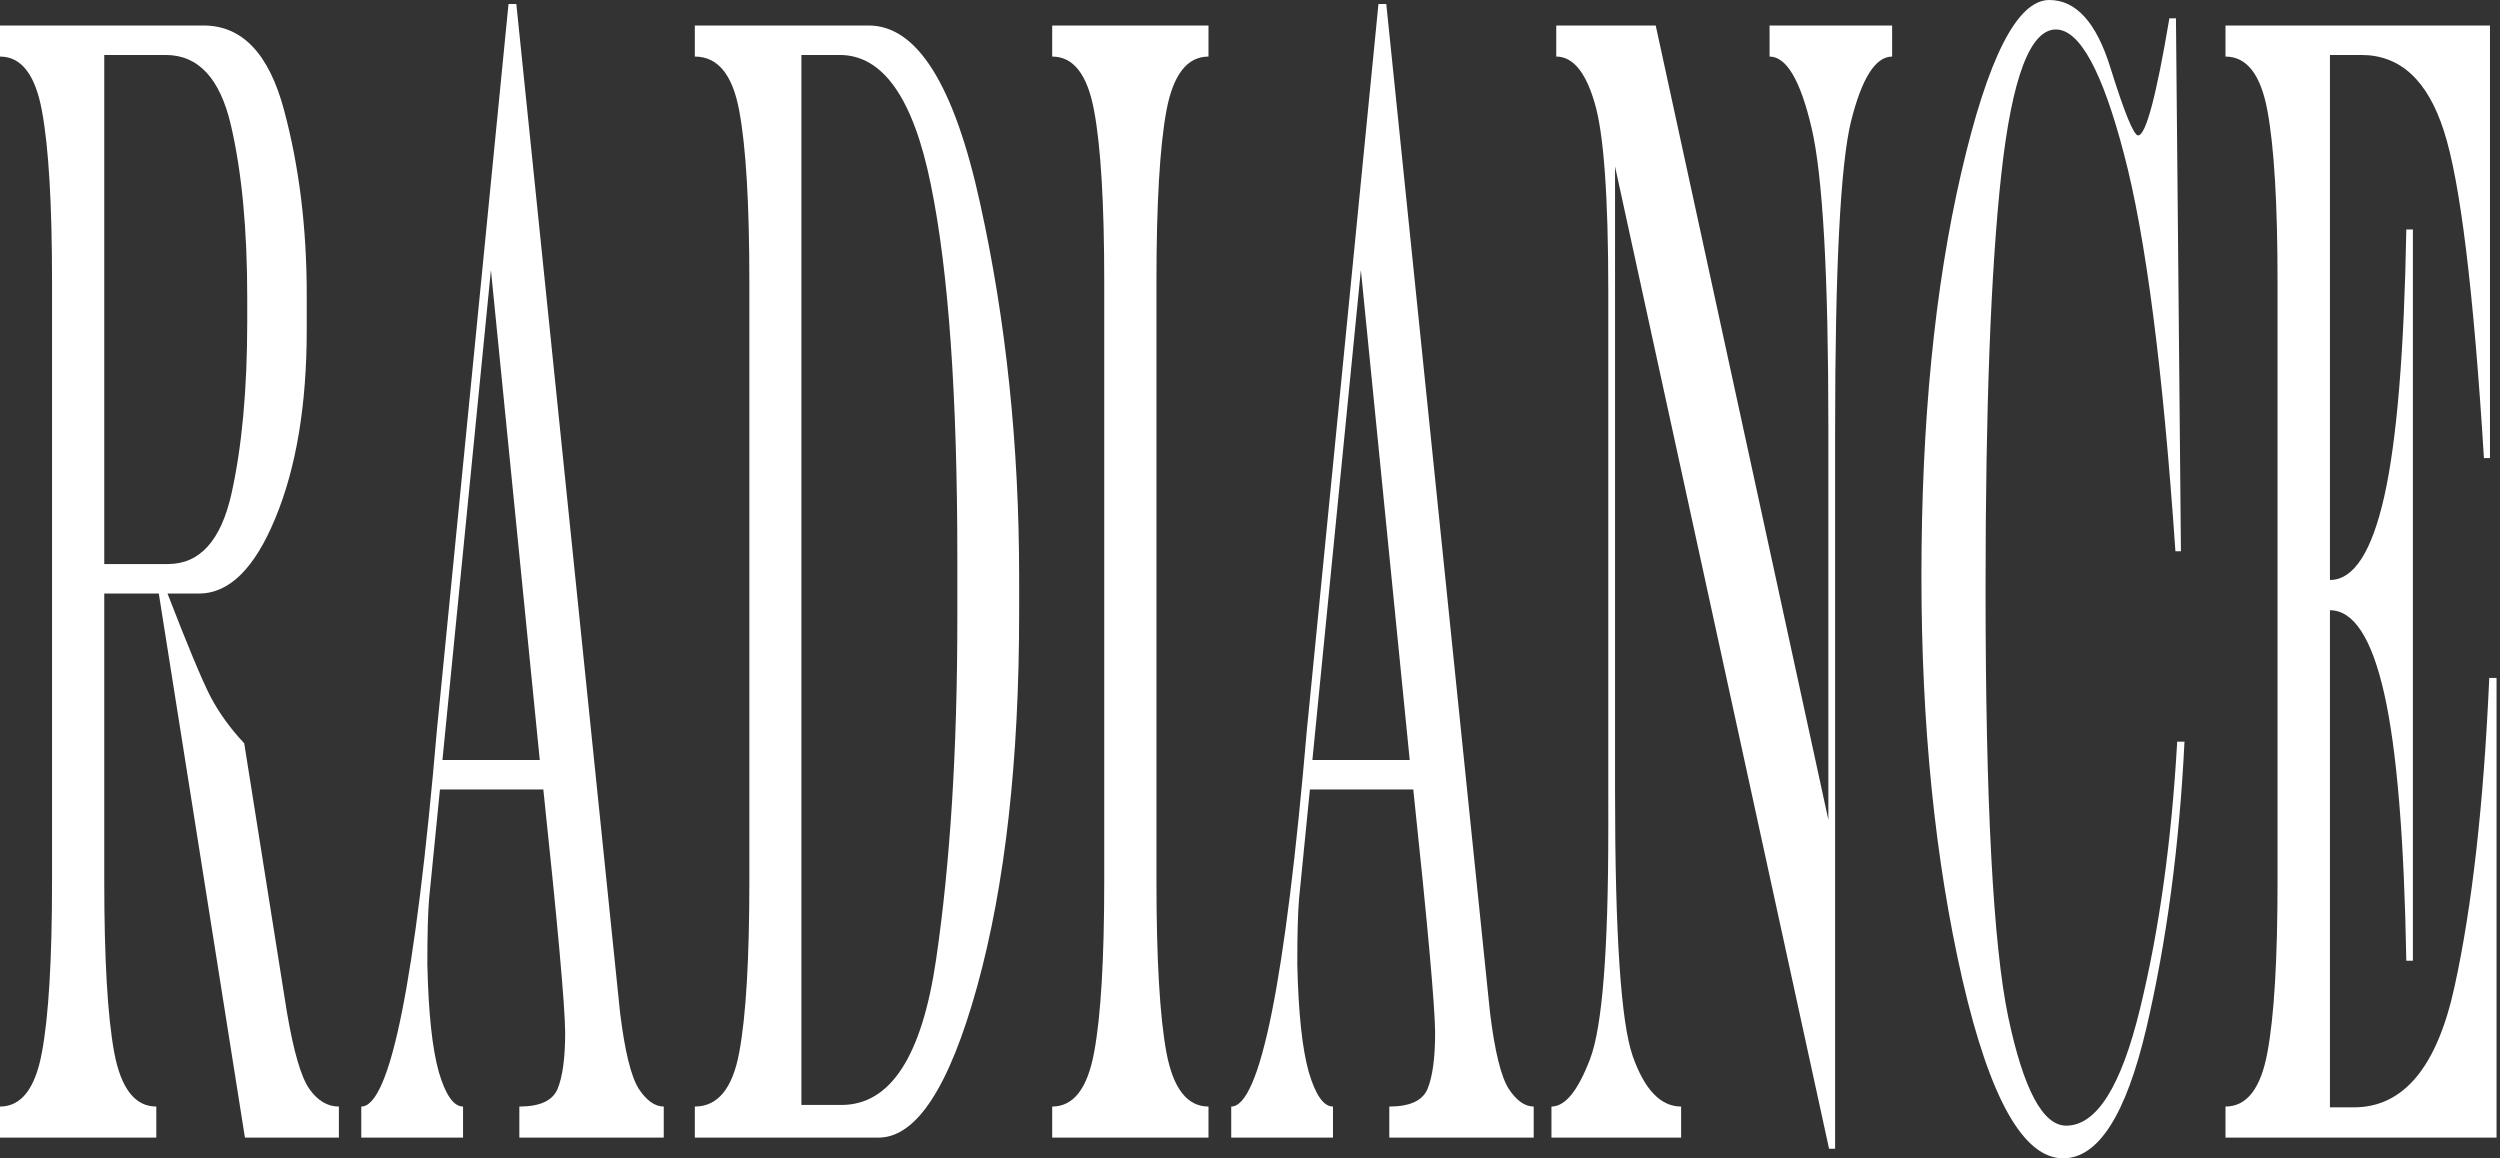
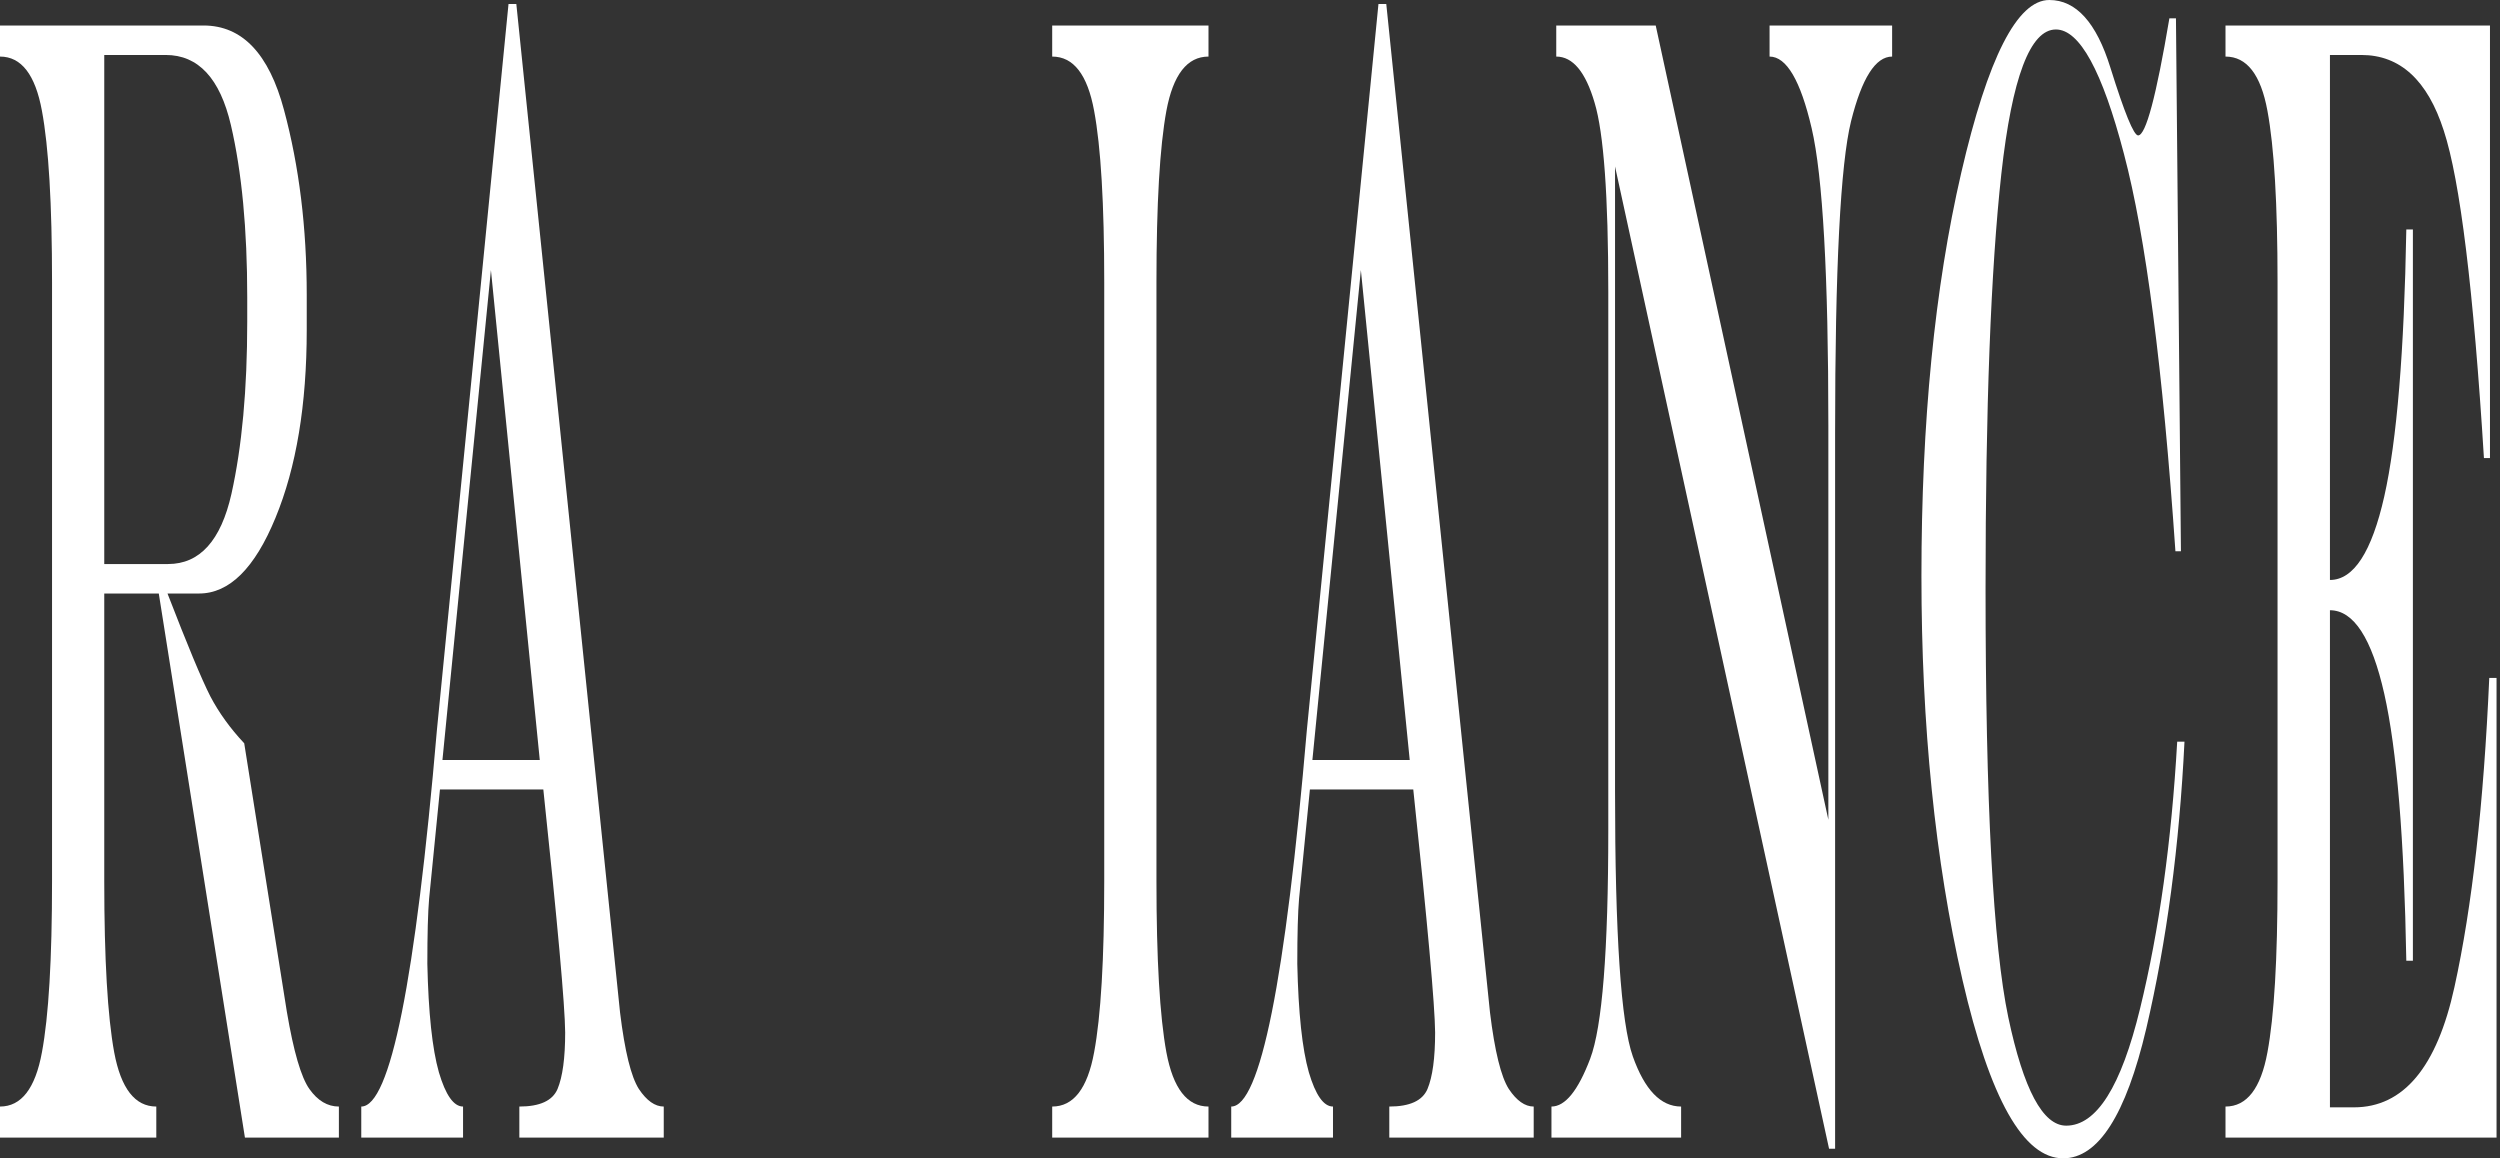
<svg xmlns="http://www.w3.org/2000/svg" width="559" height="259" viewBox="0 0 559 259" fill="none">
  <rect x="0" y="0" width="559" height="259" fill="#333333" stroke="none" />
  <path d="M520.975 136.449V247.602H526.337C537.404 247.602 544.897 238.636 548.815 220.704C552.76 202.773 555.355 179.734 556.599 151.59H558.227V254.371H497.623V247.424C502.389 247.424 505.513 243.386 506.996 235.311C508.505 227.236 509.259 214.47 509.259 197.013V63.06C509.259 45.603 508.505 32.837 506.996 24.762C505.513 16.687 502.389 12.649 497.623 12.649V5.702L556.758 5.702V102.426H555.408C553.078 64.782 550.086 40.378 546.432 29.215C542.805 17.934 536.662 12.293 528.005 12.293H520.975V129.68C526.27 129.68 530.321 123.446 533.128 110.977C535.934 98.507 537.576 78.616 538.052 51.303H539.522V214.826H538.052C537.576 187.513 535.934 167.622 533.128 155.153C530.321 142.684 526.27 136.449 520.975 136.449Z" fill="white" />
  <path d="M458.227 0C464.211 0 468.765 5.047 471.889 15.141C475.04 25.235 477.105 30.282 478.084 30.282C479.805 30.282 482.135 21.554 485.074 4.097H486.544L487.656 123.265H486.424C483.618 82.415 479.779 52.786 474.907 34.379C470.062 15.854 464.992 6.591 459.697 6.591C453.951 6.591 449.887 17.338 447.504 38.832C445.148 60.208 443.97 91.143 443.97 131.638C443.97 179.376 445.664 211.321 449.053 227.471C452.469 243.622 456.784 251.697 462 251.697C468.778 251.697 474.285 242.968 478.521 225.512C482.784 208.055 485.551 188.164 486.822 165.838H488.45C487.311 189.114 484.465 210.489 479.911 229.965C475.357 249.322 469.162 259 461.325 259C452.455 259 444.949 245.7 438.807 219.099C432.691 192.38 429.633 162.276 429.633 128.787C429.633 94.349 432.598 64.305 438.529 38.654C444.486 12.885 451.052 0 458.227 0Z" fill="white" />
  <path d="M347.978 5.702L370.218 5.702L408.82 183.297V95.123C408.82 61.516 407.576 39.368 405.087 28.68C402.598 17.993 399.461 12.649 395.675 12.649V5.702H423.078V12.649C419.371 12.649 416.313 17.458 413.904 27.077C411.521 36.696 410.329 59.972 410.329 96.904V256.864H408.979L361.123 37.23V176.884C361.123 208.947 362.447 228.72 365.094 236.201C367.742 243.682 371.343 247.423 375.897 247.423V254.37H346.905V247.423C349.977 247.423 352.862 243.861 355.563 236.735C358.264 229.61 359.614 212.569 359.614 185.612V65.197C359.614 43.821 358.595 29.749 356.556 22.98C354.544 16.093 351.684 12.649 347.978 12.649V5.702Z" fill="white" />
  <path d="M293.45 169.936H315.214L304.292 60.387L293.45 169.936ZM308.224 0.892L309.972 0.892L333.165 226.403C334.224 235.072 335.627 240.772 337.374 243.504C339.122 246.116 340.975 247.423 342.935 247.423V254.37H310.647V247.423C315.227 247.423 318.073 246.116 319.185 243.504C320.324 240.772 320.893 236.557 320.893 230.857C320.84 224.8 319.212 206.69 316.008 176.527H292.894L290.472 200.931C290.207 204.018 290.075 208.887 290.075 215.537C290.313 226.463 291.173 234.538 292.656 239.763C294.165 244.869 295.966 247.423 298.057 247.423V254.37H275.301V247.423C281.761 247.423 287.4 219.337 292.219 163.167L308.224 0.892Z" fill="white" />
  <path d="M246.907 63.06C246.907 45.603 246.152 32.837 244.643 24.762C243.16 16.687 240.036 12.649 235.271 12.649V5.702L270.219 5.702V12.649C265.454 12.649 262.316 16.687 260.807 24.762C259.324 32.837 258.583 45.603 258.583 63.06V197.013C258.583 214.47 259.324 227.236 260.807 235.311C262.316 243.386 265.454 247.424 270.219 247.424V254.371H235.271V247.424C240.036 247.424 243.16 243.386 244.643 235.311C246.152 227.236 246.907 214.47 246.907 197.013V63.06Z" fill="white" />
-   <path d="M179.192 12.292V247.067H188.167C199.076 247.067 206.118 236.26 209.296 214.647C212.473 193.034 214.061 167.562 214.061 138.23V124.87C214.061 88.413 212.089 60.566 208.144 41.328C204.225 21.971 197.434 12.292 187.77 12.292H179.192ZM194.244 5.702C205.046 5.702 213.346 18.943 219.145 45.425C224.97 71.788 227.882 99.695 227.882 129.145V136.983C227.882 169.996 224.758 197.844 218.509 220.526C212.261 243.089 204.9 254.37 196.428 254.37H155.363V247.423C160.5 247.423 163.809 243.386 165.292 235.31C166.801 227.235 167.556 214.469 167.556 197.013V63.059C167.556 45.603 166.801 32.837 165.292 24.762C163.809 16.686 160.5 12.649 155.363 12.649V5.702L194.244 5.702Z" fill="white" />
  <path d="M98.93 169.936H120.693L109.772 60.387L98.93 169.936ZM113.704 0.892L115.451 0.892L138.644 226.403C139.703 235.072 141.107 240.772 142.854 243.504C144.601 246.116 146.455 247.423 148.414 247.423V254.37H116.126V247.423C120.707 247.423 123.553 246.116 124.665 243.504C125.803 240.772 126.372 236.557 126.372 230.857C126.32 224.8 124.691 206.69 121.488 176.527H98.374L95.951 200.931C95.686 204.018 95.554 208.887 95.554 215.537C95.792 226.463 96.653 234.538 98.135 239.763C99.645 244.869 101.445 247.423 103.537 247.423V254.37H80.78V247.423C87.24 247.423 92.88 219.337 97.699 163.167L113.704 0.892Z" fill="white" />
  <path d="M23.312 126.118H37.57C44.666 126.118 49.392 120.892 51.748 110.442C54.104 99.873 55.282 87.048 55.282 71.966V66.444C55.282 51.244 54.065 38.419 51.629 27.968C49.193 17.518 44.335 12.293 37.054 12.293H23.312V126.118ZM45.513 5.702C54.144 5.702 60.141 11.996 63.503 24.584C66.892 37.172 68.587 50.947 68.587 65.91V73.748C68.587 90.492 66.257 104.505 61.597 115.786C56.964 127.068 51.271 132.708 44.52 132.708H37.451C41.899 144.227 45.089 151.887 47.022 155.687C48.955 159.368 51.483 162.872 54.607 166.197L64.139 226.226C65.648 235.133 67.329 240.892 69.183 243.505C71.036 246.117 73.234 247.424 75.775 247.424V254.371H54.766L35.505 132.708H23.312L23.312 197.013C23.312 214.47 24.054 227.236 25.536 235.311C27.046 243.386 30.183 247.424 34.949 247.424V254.371H0L0 247.424C4.766 247.424 7.89 243.386 9.373 235.311C10.882 227.236 11.636 214.47 11.636 197.013L11.636 63.06C11.636 45.603 10.882 32.837 9.373 24.762C7.89 16.687 4.766 12.649 0 12.649L0 5.702L45.513 5.702Z" fill="white" />
</svg>